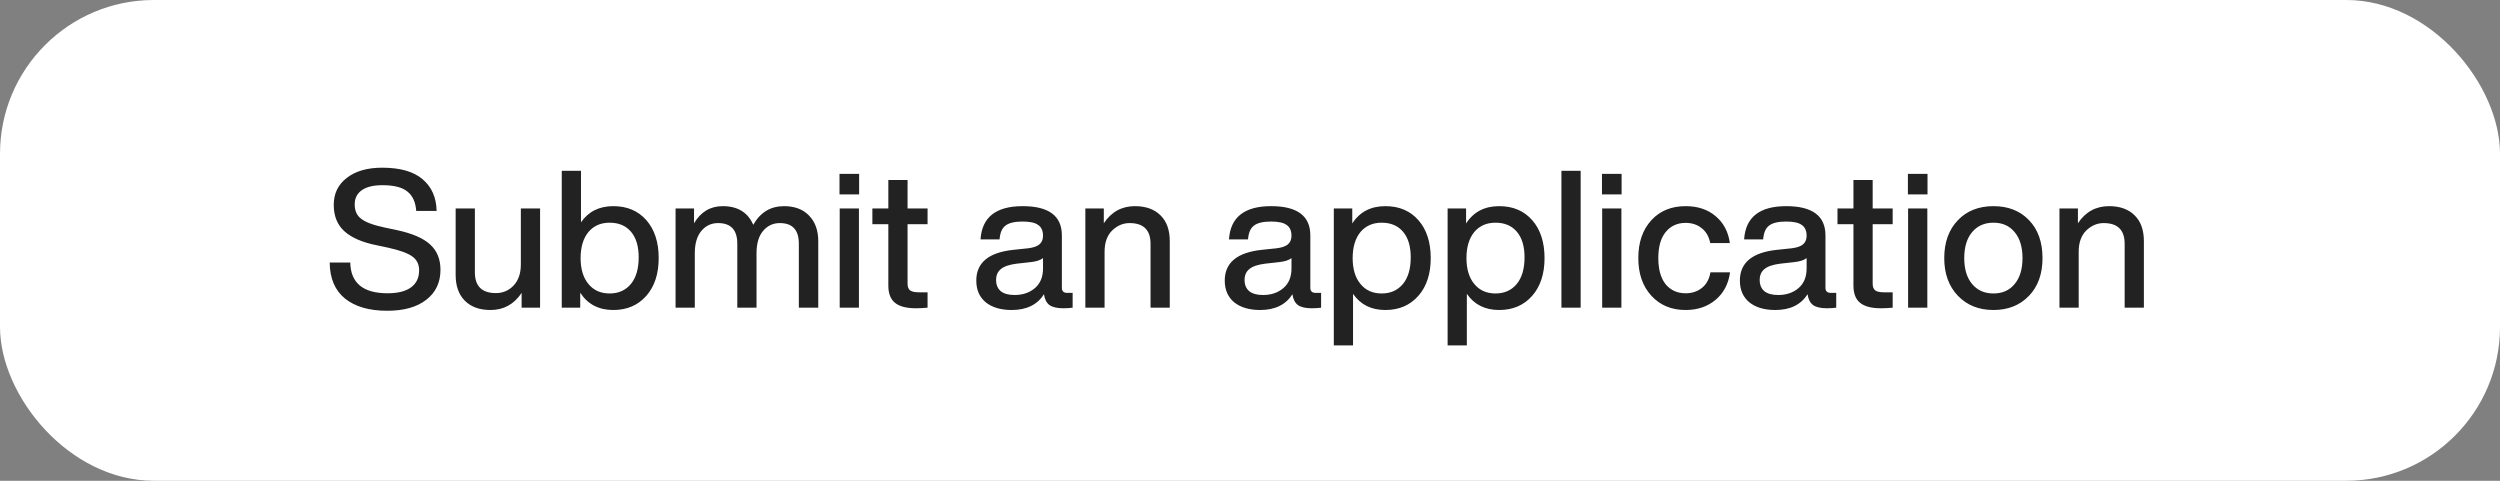
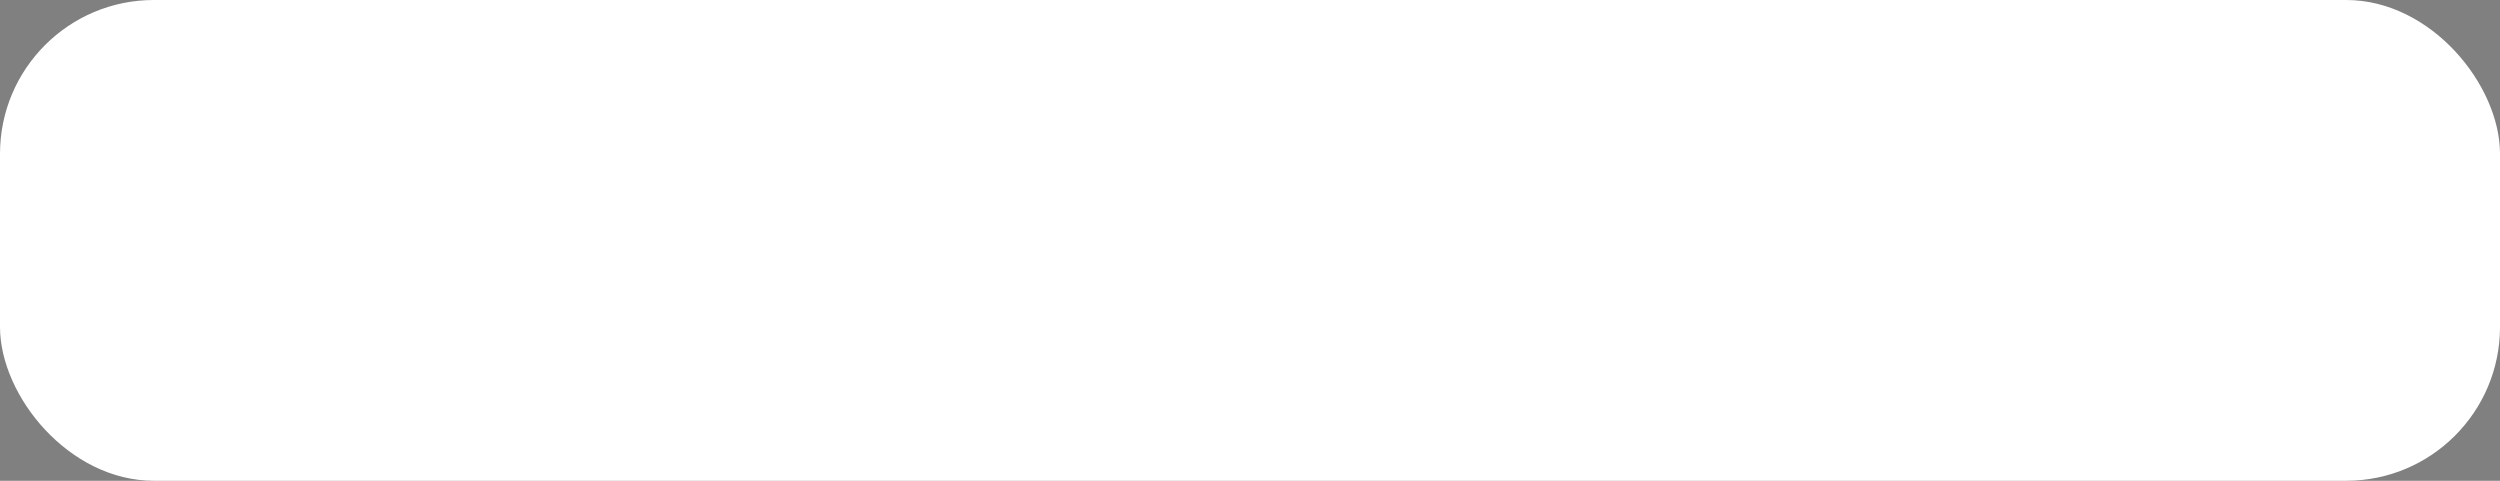
<svg xmlns="http://www.w3.org/2000/svg" width="260" height="50" viewBox="0 0 260 50" fill="none">
  <rect x="0" y="0" width="260" height="50" fill="#808080" stroke="none" />
  <rect width="260" height="50" rx="16" fill="white" />
-   <path d="M40.269 32.32C38.389 32.32 36.922 31.893 35.868 31.04C34.828 30.187 34.302 28.94 34.288 27.3H36.428C36.468 29.433 37.762 30.5 40.309 30.5C41.362 30.5 42.169 30.3 42.728 29.9C43.302 29.487 43.589 28.893 43.589 28.12C43.589 27.493 43.355 27.013 42.889 26.68C42.422 26.333 41.582 26.027 40.368 25.76L39.148 25.5C37.682 25.207 36.575 24.727 35.828 24.06C35.082 23.393 34.709 22.473 34.709 21.3C34.709 20.127 35.162 19.193 36.069 18.5C36.975 17.793 38.202 17.44 39.748 17.44C41.615 17.44 43.015 17.84 43.949 18.64C44.895 19.44 45.382 20.54 45.408 21.94H43.288C43.222 21.02 42.915 20.347 42.368 19.92C41.835 19.48 40.968 19.26 39.769 19.26C38.835 19.26 38.122 19.433 37.629 19.78C37.135 20.127 36.889 20.62 36.889 21.26C36.889 21.913 37.108 22.407 37.548 22.74C37.989 23.1 38.802 23.407 39.989 23.66L41.228 23.92C42.855 24.267 44.022 24.767 44.728 25.42C45.449 26.073 45.809 26.953 45.809 28.06C45.809 29.38 45.315 30.42 44.328 31.18C43.355 31.94 42.002 32.32 40.269 32.32ZM54.168 27.5V21.68H56.168V32H54.248V30.46C53.461 31.647 52.381 32.24 51.008 32.24C49.874 32.24 48.988 31.92 48.348 31.28C47.708 30.64 47.388 29.747 47.388 28.6V21.68H49.388V28.32C49.388 29.76 50.114 30.48 51.568 30.48C52.301 30.48 52.914 30.22 53.408 29.7C53.914 29.167 54.168 28.433 54.168 27.5ZM63.783 21.44C65.223 21.44 66.369 21.927 67.223 22.9C68.076 23.873 68.503 25.187 68.503 26.84C68.503 28.48 68.076 29.787 67.223 30.76C66.356 31.747 65.209 32.24 63.783 32.24C62.263 32.24 61.116 31.64 60.343 30.44V32H58.423V17.76H60.423V23.12C61.196 22 62.316 21.44 63.783 21.44ZM61.203 29.54C61.736 30.193 62.469 30.52 63.403 30.52C64.336 30.52 65.076 30.187 65.623 29.52C66.156 28.867 66.423 27.947 66.423 26.76C66.423 25.613 66.156 24.727 65.623 24.1C65.089 23.473 64.349 23.16 63.403 23.16C62.483 23.16 61.749 23.48 61.203 24.12C60.656 24.787 60.383 25.693 60.383 26.84C60.383 27.987 60.656 28.887 61.203 29.54ZM81.539 21.44C82.659 21.44 83.532 21.773 84.159 22.44C84.785 23.093 85.099 23.973 85.099 25.08V32H83.079V25.34C83.079 23.913 82.419 23.2 81.099 23.2C80.392 23.2 79.812 23.473 79.359 24.02C78.905 24.553 78.679 25.327 78.679 26.34V32H76.679V25.34C76.679 23.913 76.012 23.2 74.679 23.2C73.972 23.2 73.392 23.473 72.939 24.02C72.485 24.567 72.259 25.34 72.259 26.34V32H70.259V21.68H72.179V23.22C72.885 22.033 73.879 21.44 75.159 21.44C76.719 21.44 77.779 22.087 78.339 23.38C79.072 22.087 80.139 21.44 81.539 21.44ZM89.349 20.22H87.309V18.08H89.349V20.22ZM89.329 32H87.329V21.68H89.329V32ZM96.467 21.68V23.32H94.387V29.52C94.387 29.827 94.474 30.053 94.647 30.2C94.834 30.333 95.141 30.4 95.567 30.4H96.467V32C96.027 32.04 95.621 32.06 95.247 32.06C94.274 32.06 93.554 31.873 93.087 31.5C92.621 31.127 92.387 30.527 92.387 29.7V23.32H90.727V21.68H92.387V18.72H94.387V21.68H96.467ZM110.994 30.46H111.554V32C111.261 32.04 110.934 32.06 110.574 32.06C109.934 32.06 109.454 31.947 109.134 31.72C108.827 31.48 108.641 31.107 108.574 30.6C107.881 31.693 106.761 32.24 105.214 32.24C104.081 32.24 103.181 31.973 102.514 31.44C101.861 30.893 101.534 30.14 101.534 29.18C101.534 27.313 102.827 26.247 105.414 25.98L106.934 25.82C107.467 25.753 107.854 25.62 108.094 25.42C108.347 25.207 108.474 24.907 108.474 24.52C108.474 24 108.307 23.627 107.974 23.4C107.654 23.16 107.114 23.04 106.354 23.04C105.527 23.04 104.934 23.18 104.574 23.46C104.214 23.727 104.007 24.207 103.954 24.9H101.974C102.121 22.593 103.581 21.44 106.354 21.44C109.074 21.44 110.434 22.453 110.434 24.48V29.94C110.434 30.287 110.621 30.46 110.994 30.46ZM105.514 30.68C106.367 30.68 107.074 30.44 107.634 29.96C108.194 29.48 108.474 28.8 108.474 27.92V26.84C108.221 27.053 107.794 27.193 107.194 27.26L105.754 27.42C104.981 27.513 104.427 27.7 104.094 27.98C103.761 28.247 103.594 28.627 103.594 29.12C103.594 29.613 103.754 30 104.074 30.28C104.407 30.547 104.887 30.68 105.514 30.68ZM118.036 21.44C119.169 21.44 120.056 21.76 120.696 22.4C121.336 23.027 121.656 23.92 121.656 25.08V32H119.656V25.36C119.656 23.92 118.929 23.2 117.476 23.2C116.809 23.2 116.209 23.453 115.676 23.96C115.143 24.48 114.876 25.22 114.876 26.18V32H112.876V21.68H114.796V23.22C115.583 22.033 116.663 21.44 118.036 21.44ZM136.834 30.46H137.394V32C137.101 32.04 136.774 32.06 136.414 32.06C135.774 32.06 135.294 31.947 134.974 31.72C134.667 31.48 134.481 31.107 134.414 30.6C133.721 31.693 132.601 32.24 131.054 32.24C129.921 32.24 129.021 31.973 128.354 31.44C127.701 30.893 127.374 30.14 127.374 29.18C127.374 27.313 128.667 26.247 131.254 25.98L132.774 25.82C133.307 25.753 133.694 25.62 133.934 25.42C134.187 25.207 134.314 24.907 134.314 24.52C134.314 24 134.147 23.627 133.814 23.4C133.494 23.16 132.954 23.04 132.194 23.04C131.367 23.04 130.774 23.18 130.414 23.46C130.054 23.727 129.847 24.207 129.794 24.9H127.814C127.961 22.593 129.421 21.44 132.194 21.44C134.914 21.44 136.274 22.453 136.274 24.48V29.94C136.274 30.287 136.461 30.46 136.834 30.46ZM131.354 30.68C132.207 30.68 132.914 30.44 133.474 29.96C134.034 29.48 134.314 28.8 134.314 27.92V26.84C134.061 27.053 133.634 27.193 133.034 27.26L131.594 27.42C130.821 27.513 130.267 27.7 129.934 27.98C129.601 28.247 129.434 28.627 129.434 29.12C129.434 29.613 129.594 30 129.914 30.28C130.247 30.547 130.727 30.68 131.354 30.68ZM144.076 21.44C145.516 21.44 146.662 21.927 147.516 22.9C148.369 23.873 148.796 25.187 148.796 26.84C148.796 28.48 148.369 29.787 147.516 30.76C146.649 31.747 145.502 32.24 144.076 32.24C142.609 32.24 141.489 31.68 140.716 30.56V35.92H138.716V21.68H140.636V23.24C141.409 22.04 142.556 21.44 144.076 21.44ZM141.496 29.54C142.029 30.193 142.762 30.52 143.696 30.52C144.629 30.52 145.369 30.187 145.916 29.52C146.449 28.867 146.716 27.947 146.716 26.76C146.716 25.613 146.449 24.727 145.916 24.1C145.382 23.473 144.642 23.16 143.696 23.16C142.776 23.16 142.042 23.48 141.496 24.12C140.949 24.787 140.676 25.693 140.676 26.84C140.676 27.987 140.949 28.887 141.496 29.54ZM155.912 21.44C157.352 21.44 158.498 21.927 159.352 22.9C160.205 23.873 160.632 25.187 160.632 26.84C160.632 28.48 160.205 29.787 159.352 30.76C158.485 31.747 157.338 32.24 155.912 32.24C154.445 32.24 153.325 31.68 152.552 30.56V35.92H150.552V21.68H152.472V23.24C153.245 22.04 154.392 21.44 155.912 21.44ZM153.332 29.54C153.865 30.193 154.598 30.52 155.532 30.52C156.465 30.52 157.205 30.187 157.752 29.52C158.285 28.867 158.552 27.947 158.552 26.76C158.552 25.613 158.285 24.727 157.752 24.1C157.218 23.473 156.478 23.16 155.532 23.16C154.612 23.16 153.878 23.48 153.332 24.12C152.785 24.787 152.512 25.693 152.512 26.84C152.512 27.987 152.785 28.887 153.332 29.54ZM164.388 32H162.388V17.76H164.388V32ZM168.646 20.22H166.606V18.08H168.646V20.22ZM168.626 32H166.626V21.68H168.626V32ZM175.304 32.24C173.837 32.24 172.651 31.747 171.744 30.76C170.837 29.773 170.384 28.467 170.384 26.84C170.384 25.2 170.837 23.887 171.744 22.9C172.637 21.927 173.824 21.44 175.304 21.44C176.571 21.44 177.611 21.787 178.424 22.48C179.251 23.173 179.744 24.107 179.904 25.28H177.864C177.731 24.6 177.431 24.08 176.964 23.72C176.511 23.36 175.957 23.18 175.304 23.18C174.437 23.18 173.744 23.5 173.224 24.14C172.717 24.767 172.464 25.667 172.464 26.84C172.464 28.013 172.717 28.92 173.224 29.56C173.744 30.187 174.437 30.5 175.304 30.5C175.971 30.5 176.537 30.313 177.004 29.94C177.471 29.567 177.764 29.027 177.884 28.32H179.924C179.764 29.52 179.264 30.473 178.424 31.18C177.584 31.887 176.544 32.24 175.304 32.24ZM190.408 30.46H190.968V32C190.675 32.04 190.348 32.06 189.988 32.06C189.348 32.06 188.868 31.947 188.548 31.72C188.242 31.48 188.055 31.107 187.988 30.6C187.295 31.693 186.175 32.24 184.628 32.24C183.495 32.24 182.595 31.973 181.928 31.44C181.275 30.893 180.948 30.14 180.948 29.18C180.948 27.313 182.242 26.247 184.828 25.98L186.348 25.82C186.882 25.753 187.268 25.62 187.508 25.42C187.762 25.207 187.888 24.907 187.888 24.52C187.888 24 187.722 23.627 187.388 23.4C187.068 23.16 186.528 23.04 185.768 23.04C184.942 23.04 184.348 23.18 183.988 23.46C183.628 23.727 183.422 24.207 183.368 24.9H181.388C181.535 22.593 182.995 21.44 185.768 21.44C188.488 21.44 189.848 22.453 189.848 24.48V29.94C189.848 30.287 190.035 30.46 190.408 30.46ZM184.928 30.68C185.782 30.68 186.488 30.44 187.048 29.96C187.608 29.48 187.888 28.8 187.888 27.92V26.84C187.635 27.053 187.208 27.193 186.608 27.26L185.168 27.42C184.395 27.513 183.842 27.7 183.508 27.98C183.175 28.247 183.008 28.627 183.008 29.12C183.008 29.613 183.168 30 183.488 30.28C183.822 30.547 184.302 30.68 184.928 30.68ZM196.838 21.68V23.32H194.758V29.52C194.758 29.827 194.845 30.053 195.018 30.2C195.205 30.333 195.512 30.4 195.938 30.4H196.838V32C196.398 32.04 195.992 32.06 195.618 32.06C194.645 32.06 193.925 31.873 193.458 31.5C192.992 31.127 192.758 30.527 192.758 29.7V23.32H191.098V21.68H192.758V18.72H194.758V21.68H196.838ZM200.462 20.22H198.422V18.08H200.462V20.22ZM200.442 32H198.442V21.68H200.442V32ZM211.021 30.76C210.074 31.747 208.841 32.24 207.321 32.24C205.801 32.24 204.567 31.747 203.621 30.76C202.674 29.773 202.201 28.467 202.201 26.84C202.201 25.2 202.674 23.887 203.621 22.9C204.554 21.927 205.787 21.44 207.321 21.44C208.854 21.44 210.087 21.927 211.021 22.9C211.954 23.873 212.421 25.187 212.421 26.84C212.421 28.48 211.954 29.787 211.021 30.76ZM205.101 29.54C205.647 30.193 206.387 30.52 207.321 30.52C208.254 30.52 208.987 30.193 209.521 29.54C210.067 28.887 210.341 27.987 210.341 26.84C210.341 25.693 210.067 24.793 209.521 24.14C208.987 23.487 208.254 23.16 207.321 23.16C206.387 23.16 205.647 23.487 205.101 24.14C204.554 24.793 204.281 25.693 204.281 26.84C204.281 27.987 204.554 28.887 205.101 29.54ZM219.344 21.44C220.478 21.44 221.364 21.76 222.004 22.4C222.644 23.027 222.964 23.92 222.964 25.08V32H220.964V25.36C220.964 23.92 220.238 23.2 218.784 23.2C218.118 23.2 217.518 23.453 216.984 23.96C216.451 24.48 216.184 25.22 216.184 26.18V32H214.184V21.68H216.104V23.22C216.891 22.033 217.971 21.44 219.344 21.44Z" fill="#222222" />
</svg>